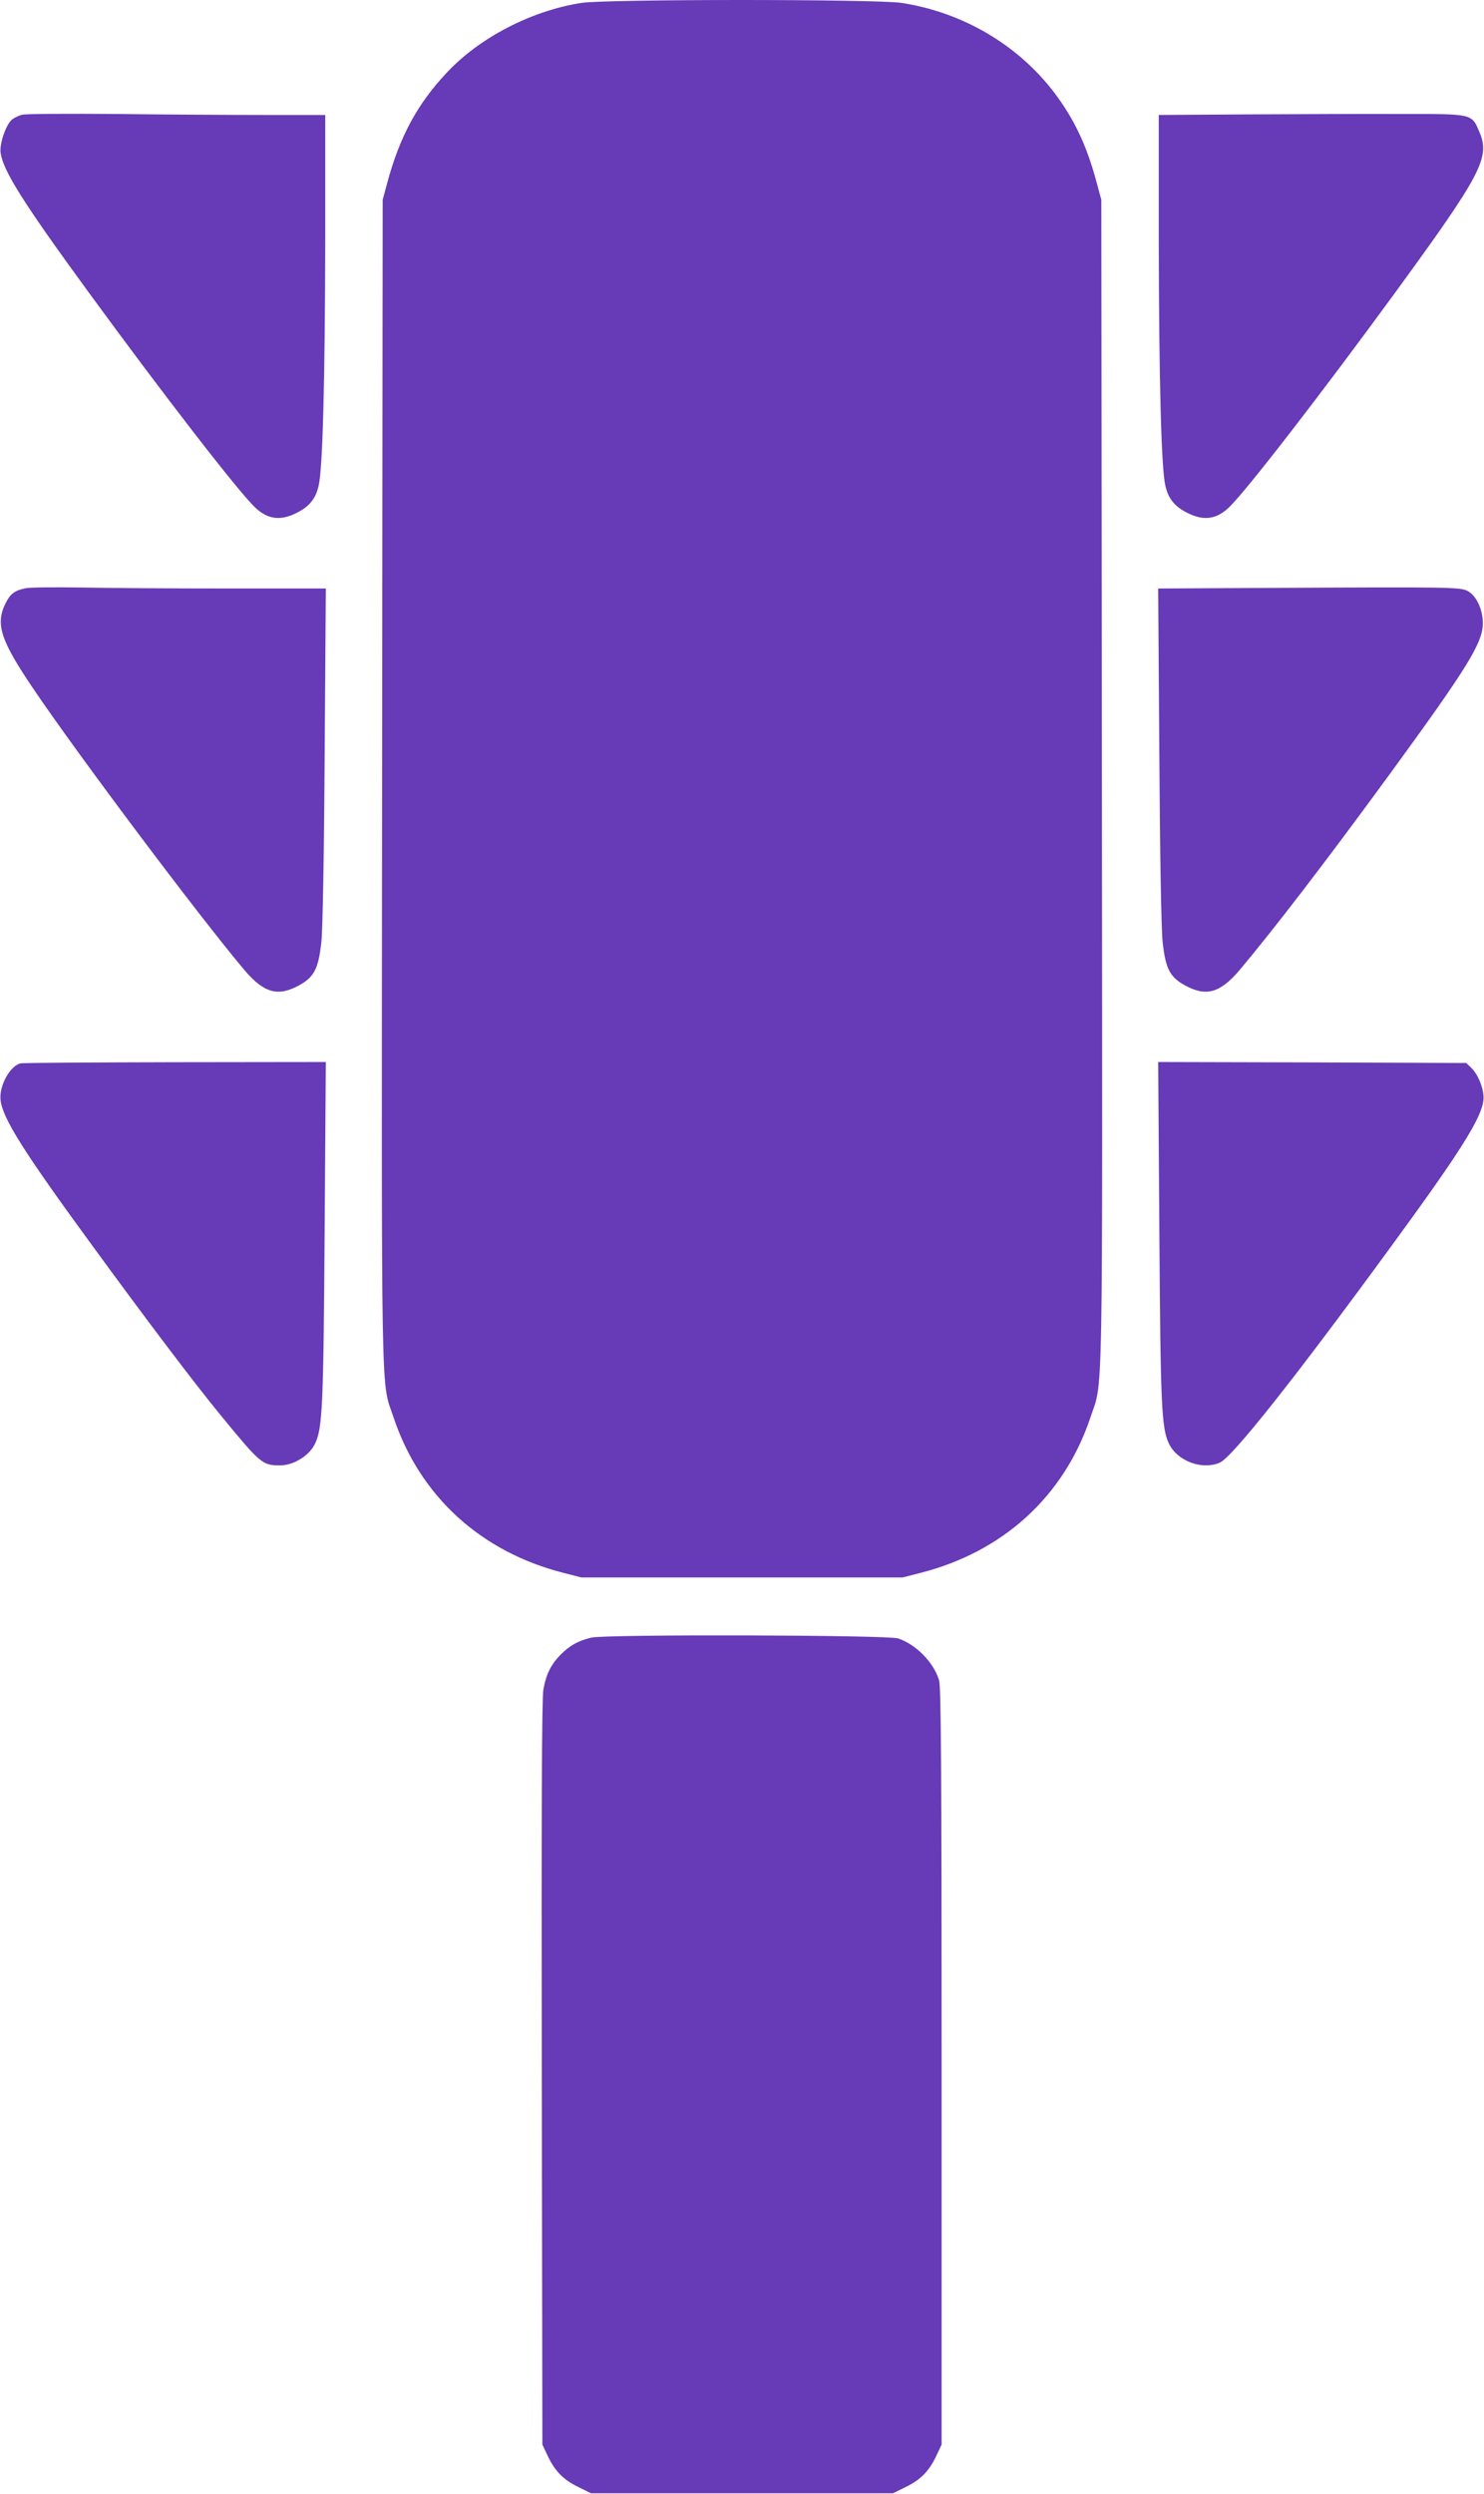
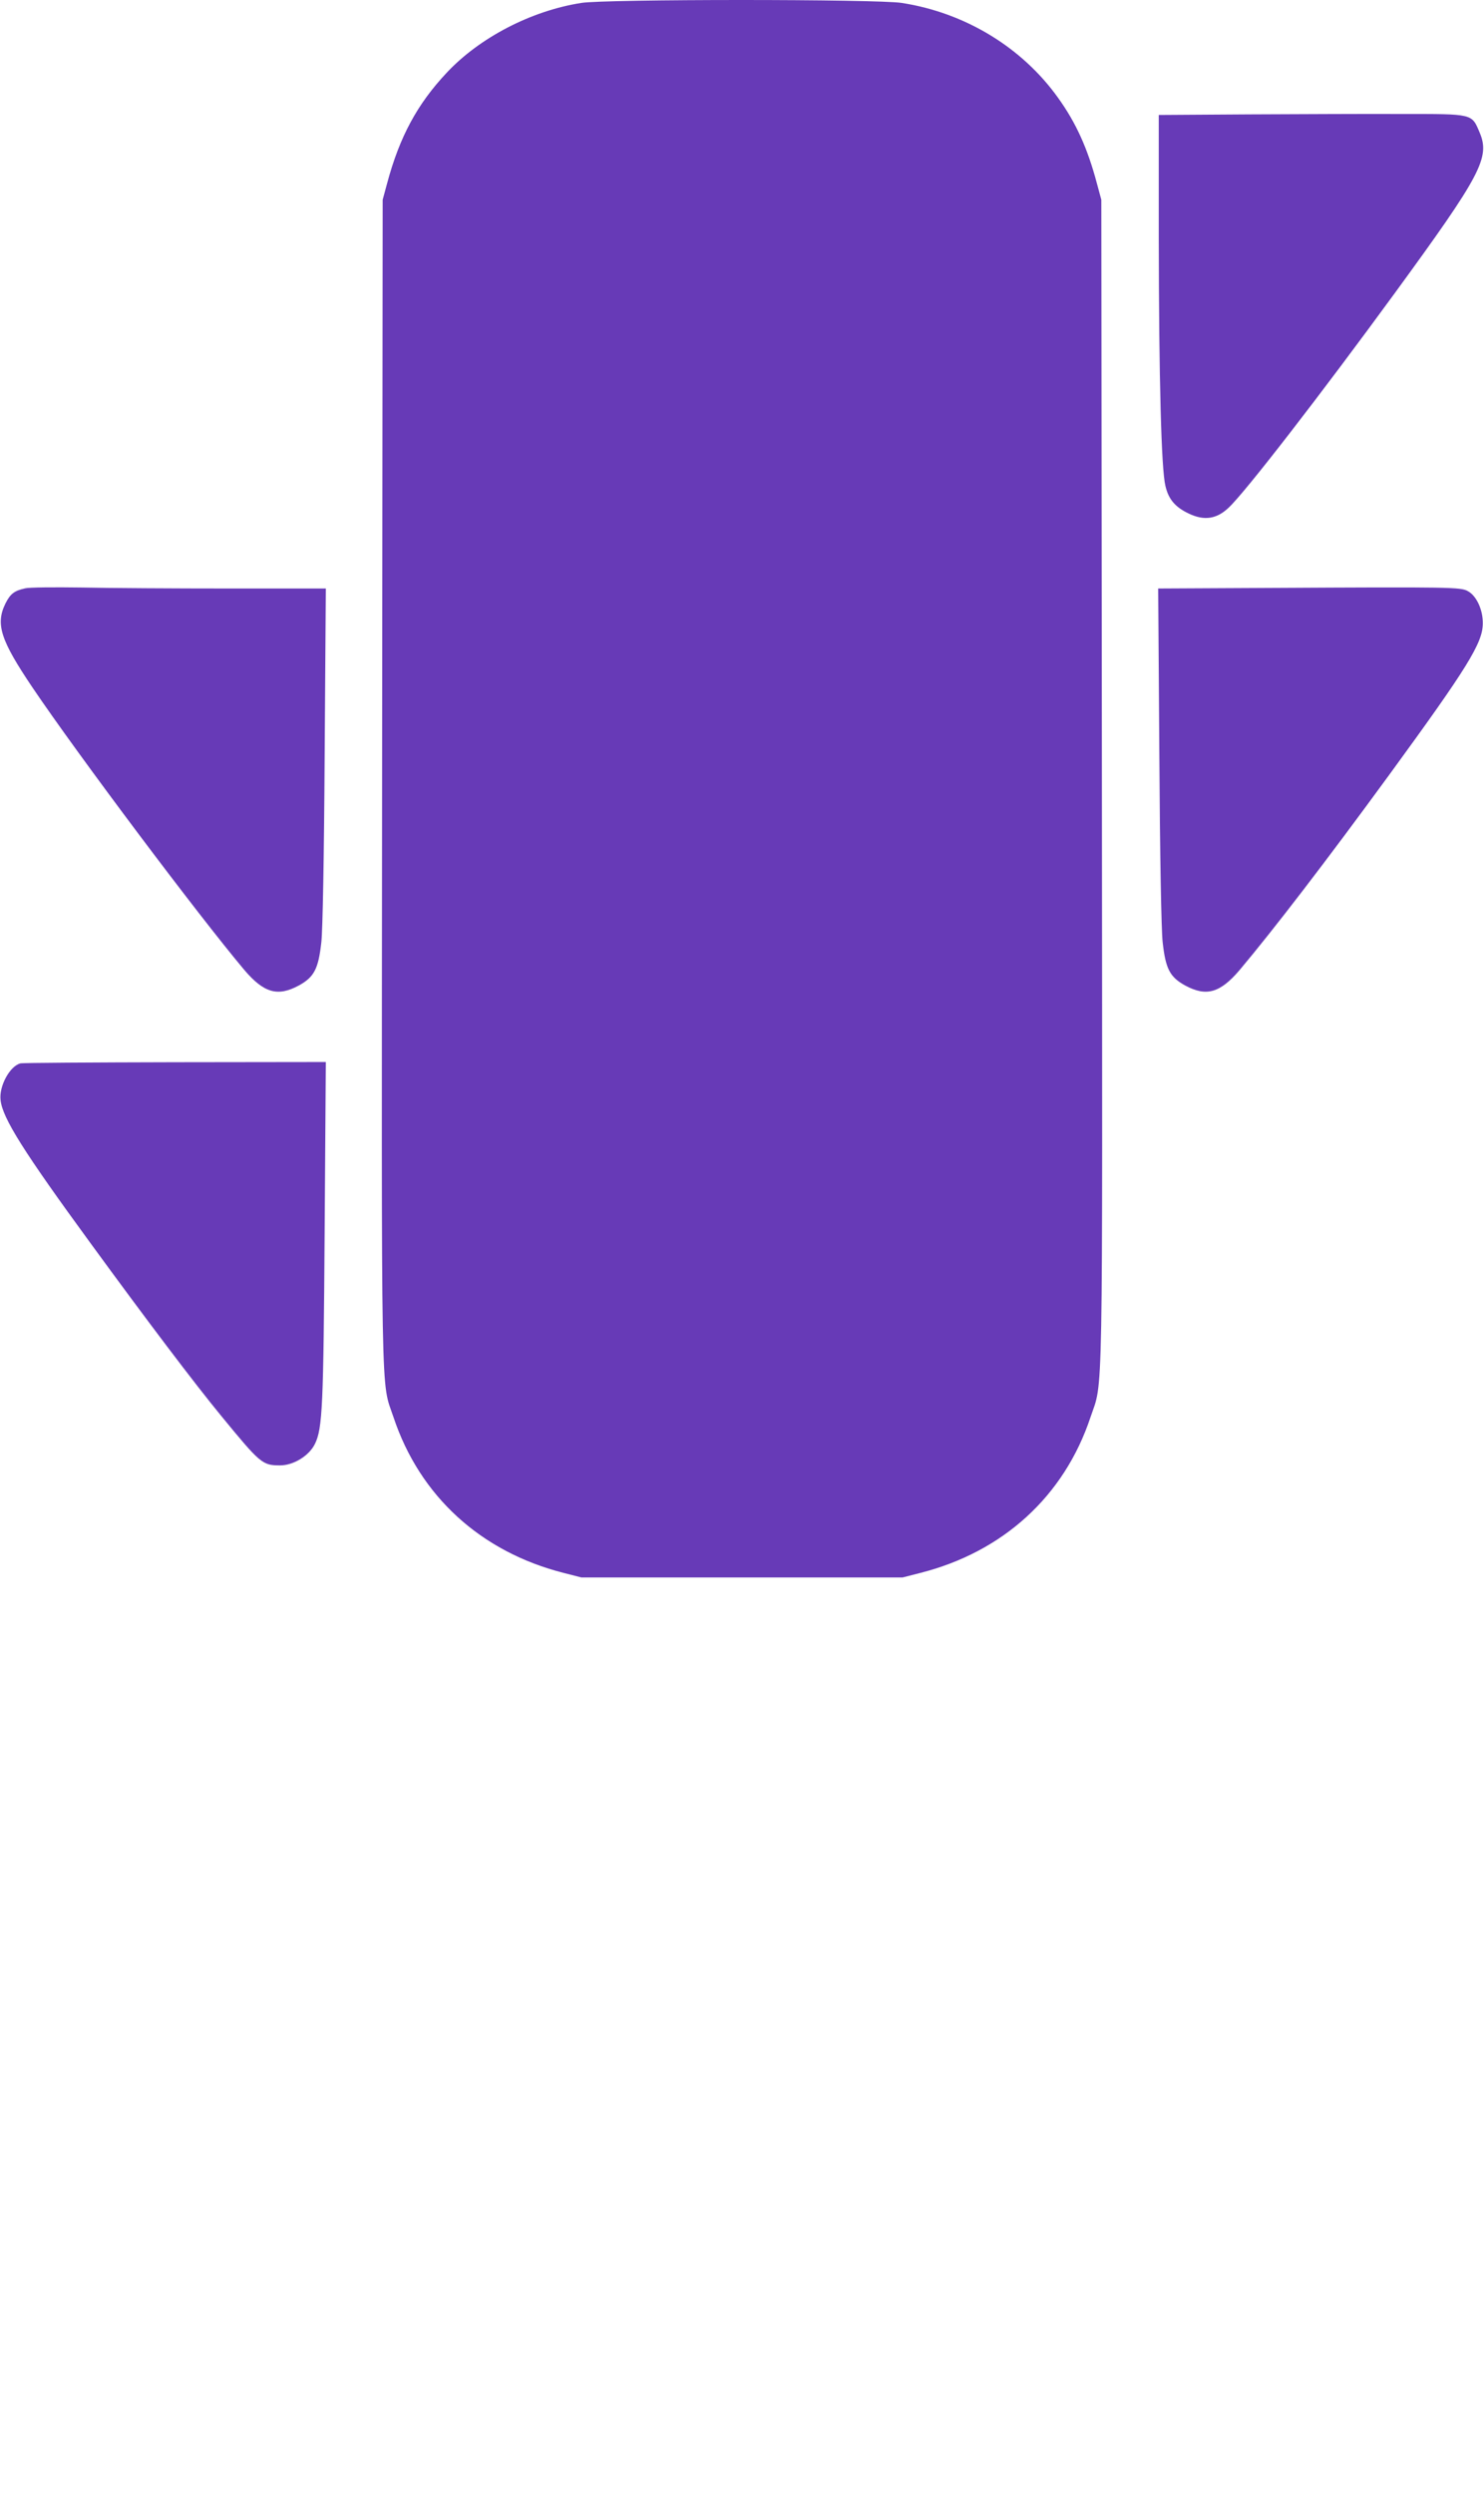
<svg xmlns="http://www.w3.org/2000/svg" version="1.0" width="762pt" height="1280pt" viewBox="0 0 762 1280" preserveAspectRatio="xMidYMid meet">
  <g transform="translate(0,1280) scale(0.1,-0.1)" fill="#673ab7" stroke="none">
    <path d="M2985 12785 c-257 -40 -523 -178 -692 -359 -151 -161 -241 -328 -305 -566 l-23 -85 -3 -2985 c-3 -3294 -7 -3067 59 -3264 135 -404 448 -690 874 -798 l90 -23 825 0 825 0 90 23 c426 108 739 394 874 798 66 197 62 -30 59 3264 l-3 2985 -23 85 c-48 180 -107 310 -199 438 -185 259 -478 437 -803 487 -128 20 -1520 20 -1645 0z" />
-     <path d="M112 12211 c-18 -5 -42 -17 -52 -26 -31 -28 -63 -124 -57 -169 13 -92 115 -255 452 -716 380 -520 774 -1030 857 -1106 61 -58 125 -67 203 -30 70 33 105 73 121 143 21 86 33 544 34 1271 l0 632 -307 0 c-170 0 -513 2 -763 5 -250 2 -470 1 -488 -4z" />
    <path d="M6413 12213 l-463 -3 0 -633 c1 -726 13 -1184 34 -1270 16 -70 51 -110 121 -143 78 -37 142 -28 203 30 83 76 477 586 857 1106 438 600 487 691 433 819 -42 99 -31 96 -401 96 -177 1 -530 -1 -784 -2z" />
    <path d="M130 9781 c-56 -12 -77 -28 -102 -78 -52 -106 -25 -188 138 -430 232 -344 853 -1171 1088 -1450 101 -119 172 -139 281 -80 78 43 100 85 115 222 7 60 14 444 17 958 l6 857 -500 0 c-275 0 -614 2 -754 5 -140 2 -270 1 -289 -4z" />
    <path d="M6536 9783 l-589 -3 6 -858 c3 -513 10 -897 17 -957 15 -137 37 -179 115 -222 109 -59 180 -39 281 80 174 207 440 553 769 1003 400 548 478 674 479 774 1 70 -33 144 -78 167 -36 20 -87 21 -1000 16z" />
    <path d="M105 7343 c-54 -13 -111 -117 -102 -189 10 -92 119 -265 462 -734 289 -396 535 -721 670 -885 202 -246 212 -255 303 -255 69 0 149 49 179 110 39 80 44 191 50 1098 l6 862 -774 -1 c-426 -1 -783 -3 -794 -6z" />
-     <path d="M5953 6488 c6 -907 11 -1018 50 -1098 43 -88 169 -135 260 -96 63 26 383 429 892 1126 343 469 452 642 462 734 6 50 -25 131 -64 168 l-25 23 -790 3 -791 2 6 -862z" />
-     <path d="M3035 4396 c-68 -17 -109 -40 -155 -86 -51 -51 -76 -102 -90 -181 -8 -45 -10 -626 -8 -1969 l3 -1905 26 -55 c37 -80 81 -125 157 -162 l67 -33 775 0 775 0 67 33 c76 37 120 82 157 162 l26 55 0 1940 c0 1536 -3 1949 -13 1982 -27 91 -118 184 -210 215 -54 18 -1505 22 -1577 4z" />
  </g>
</svg>